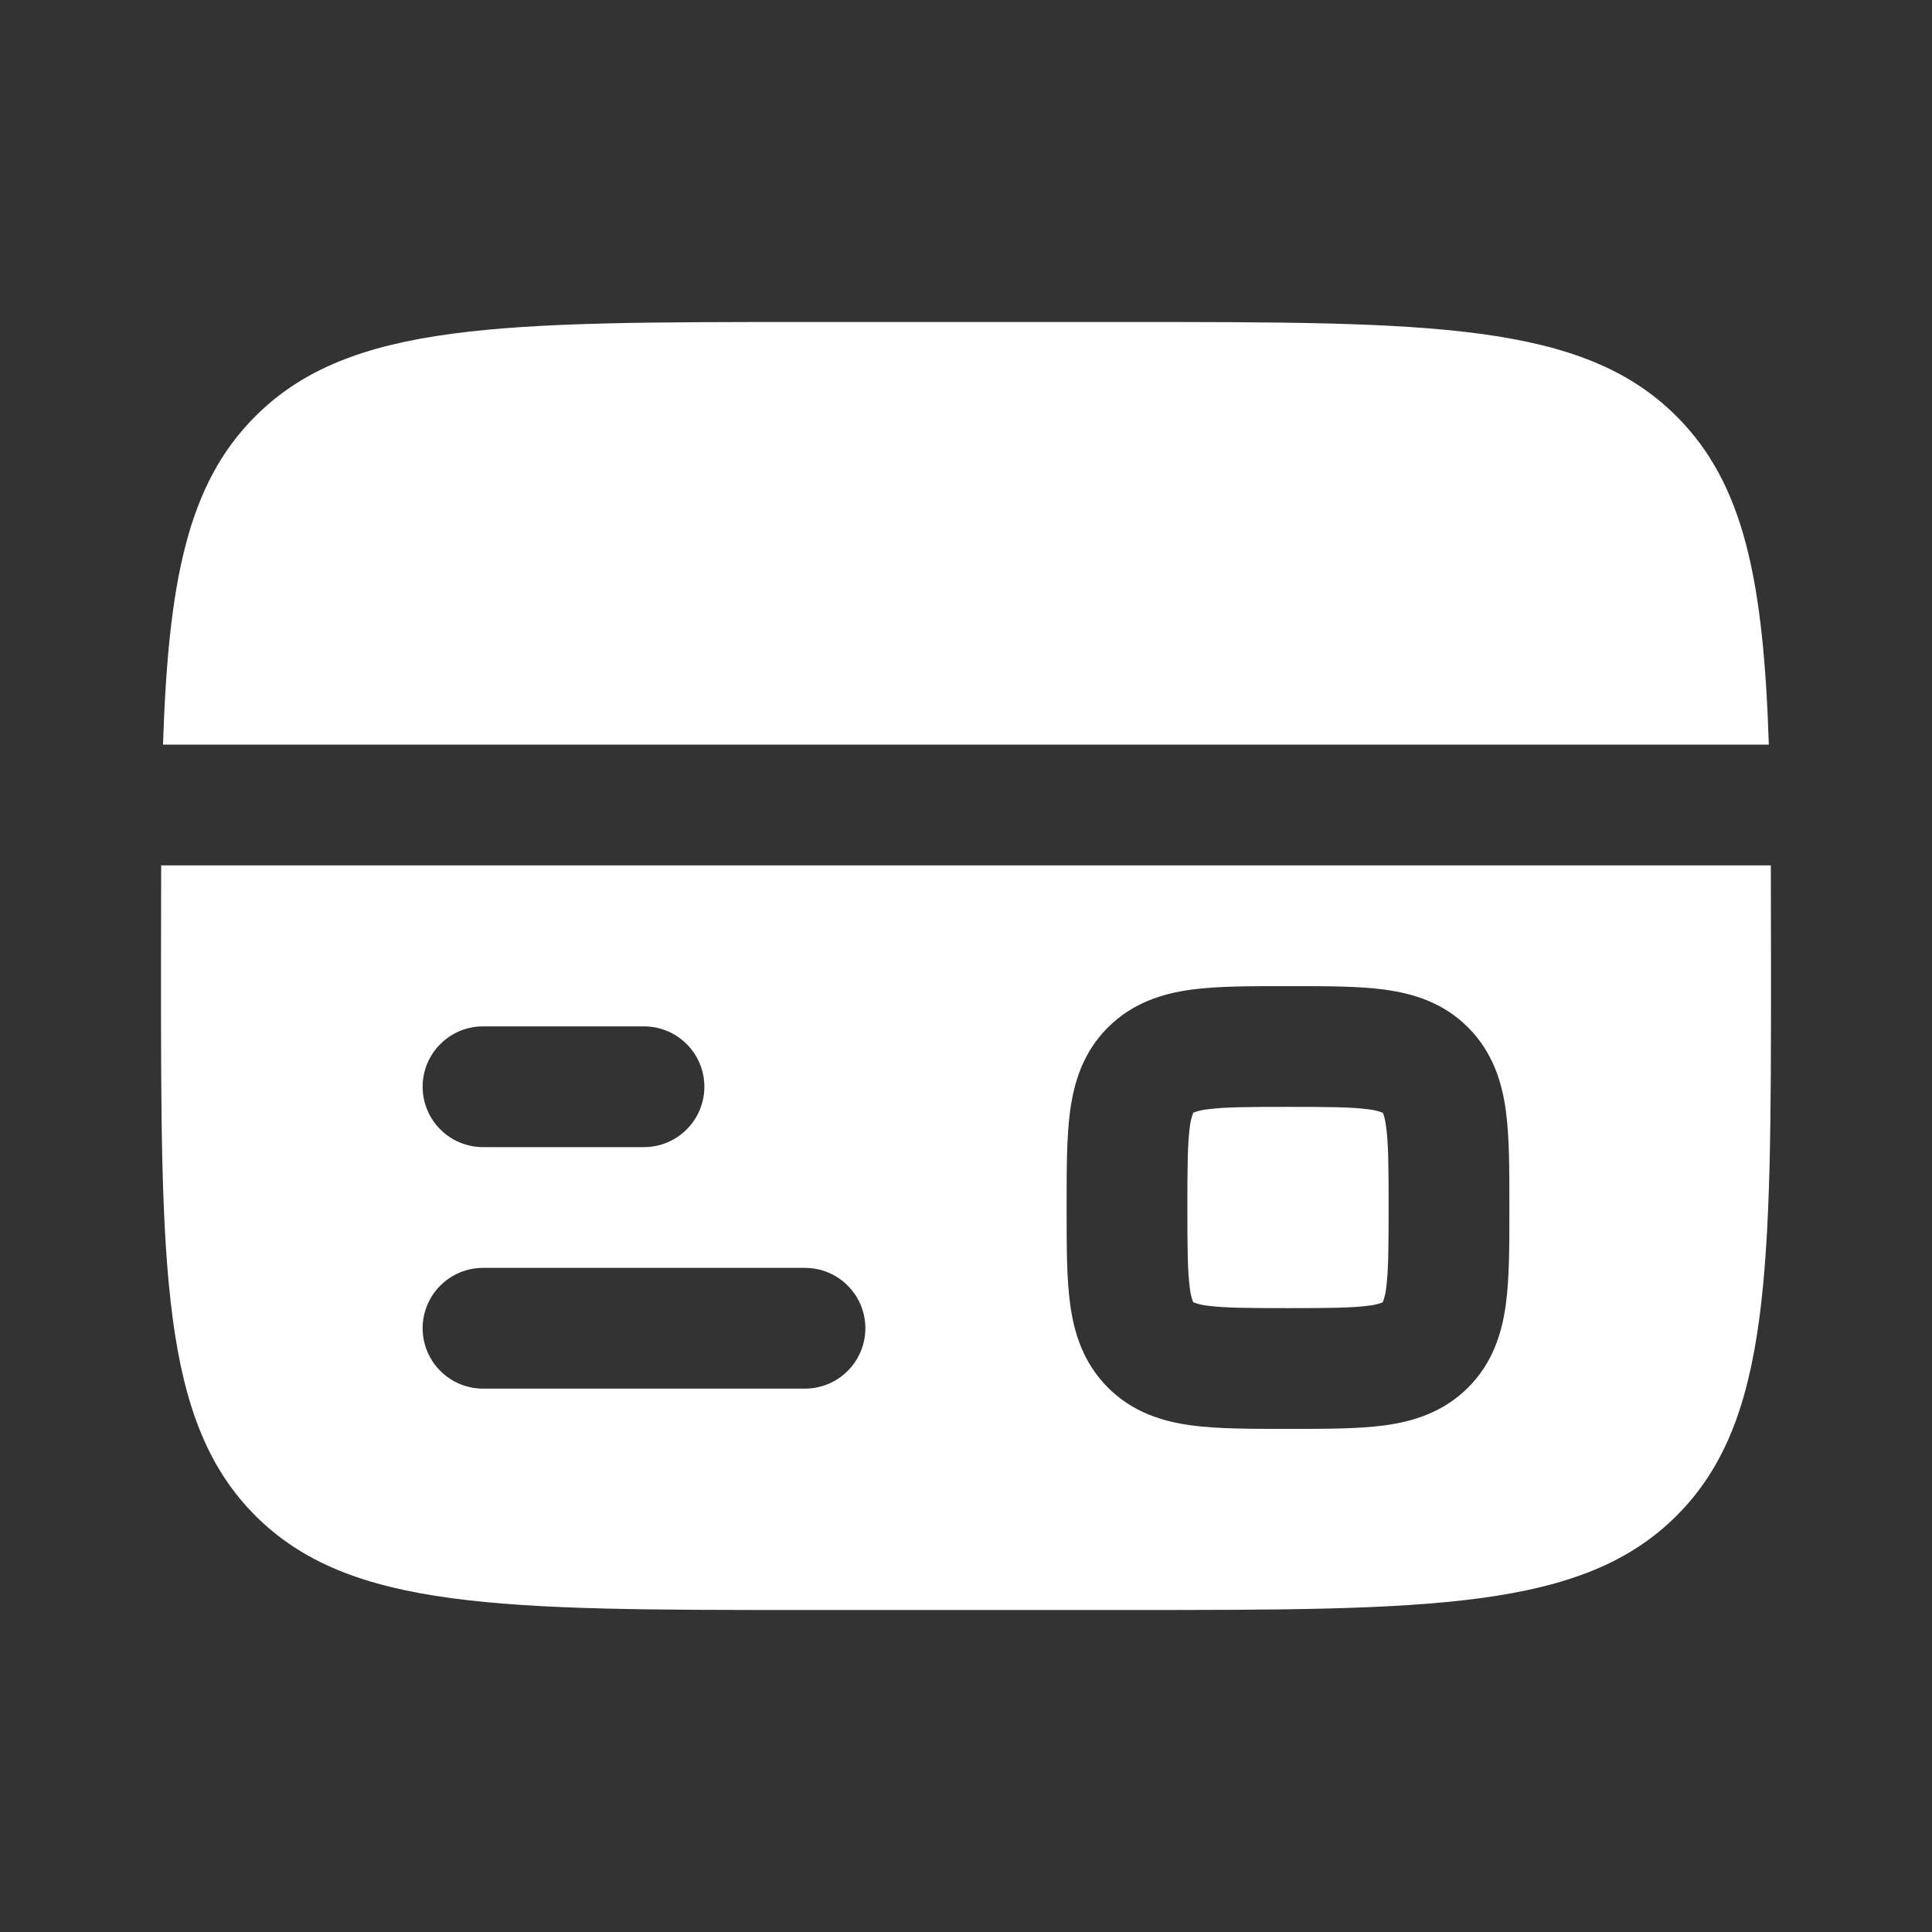
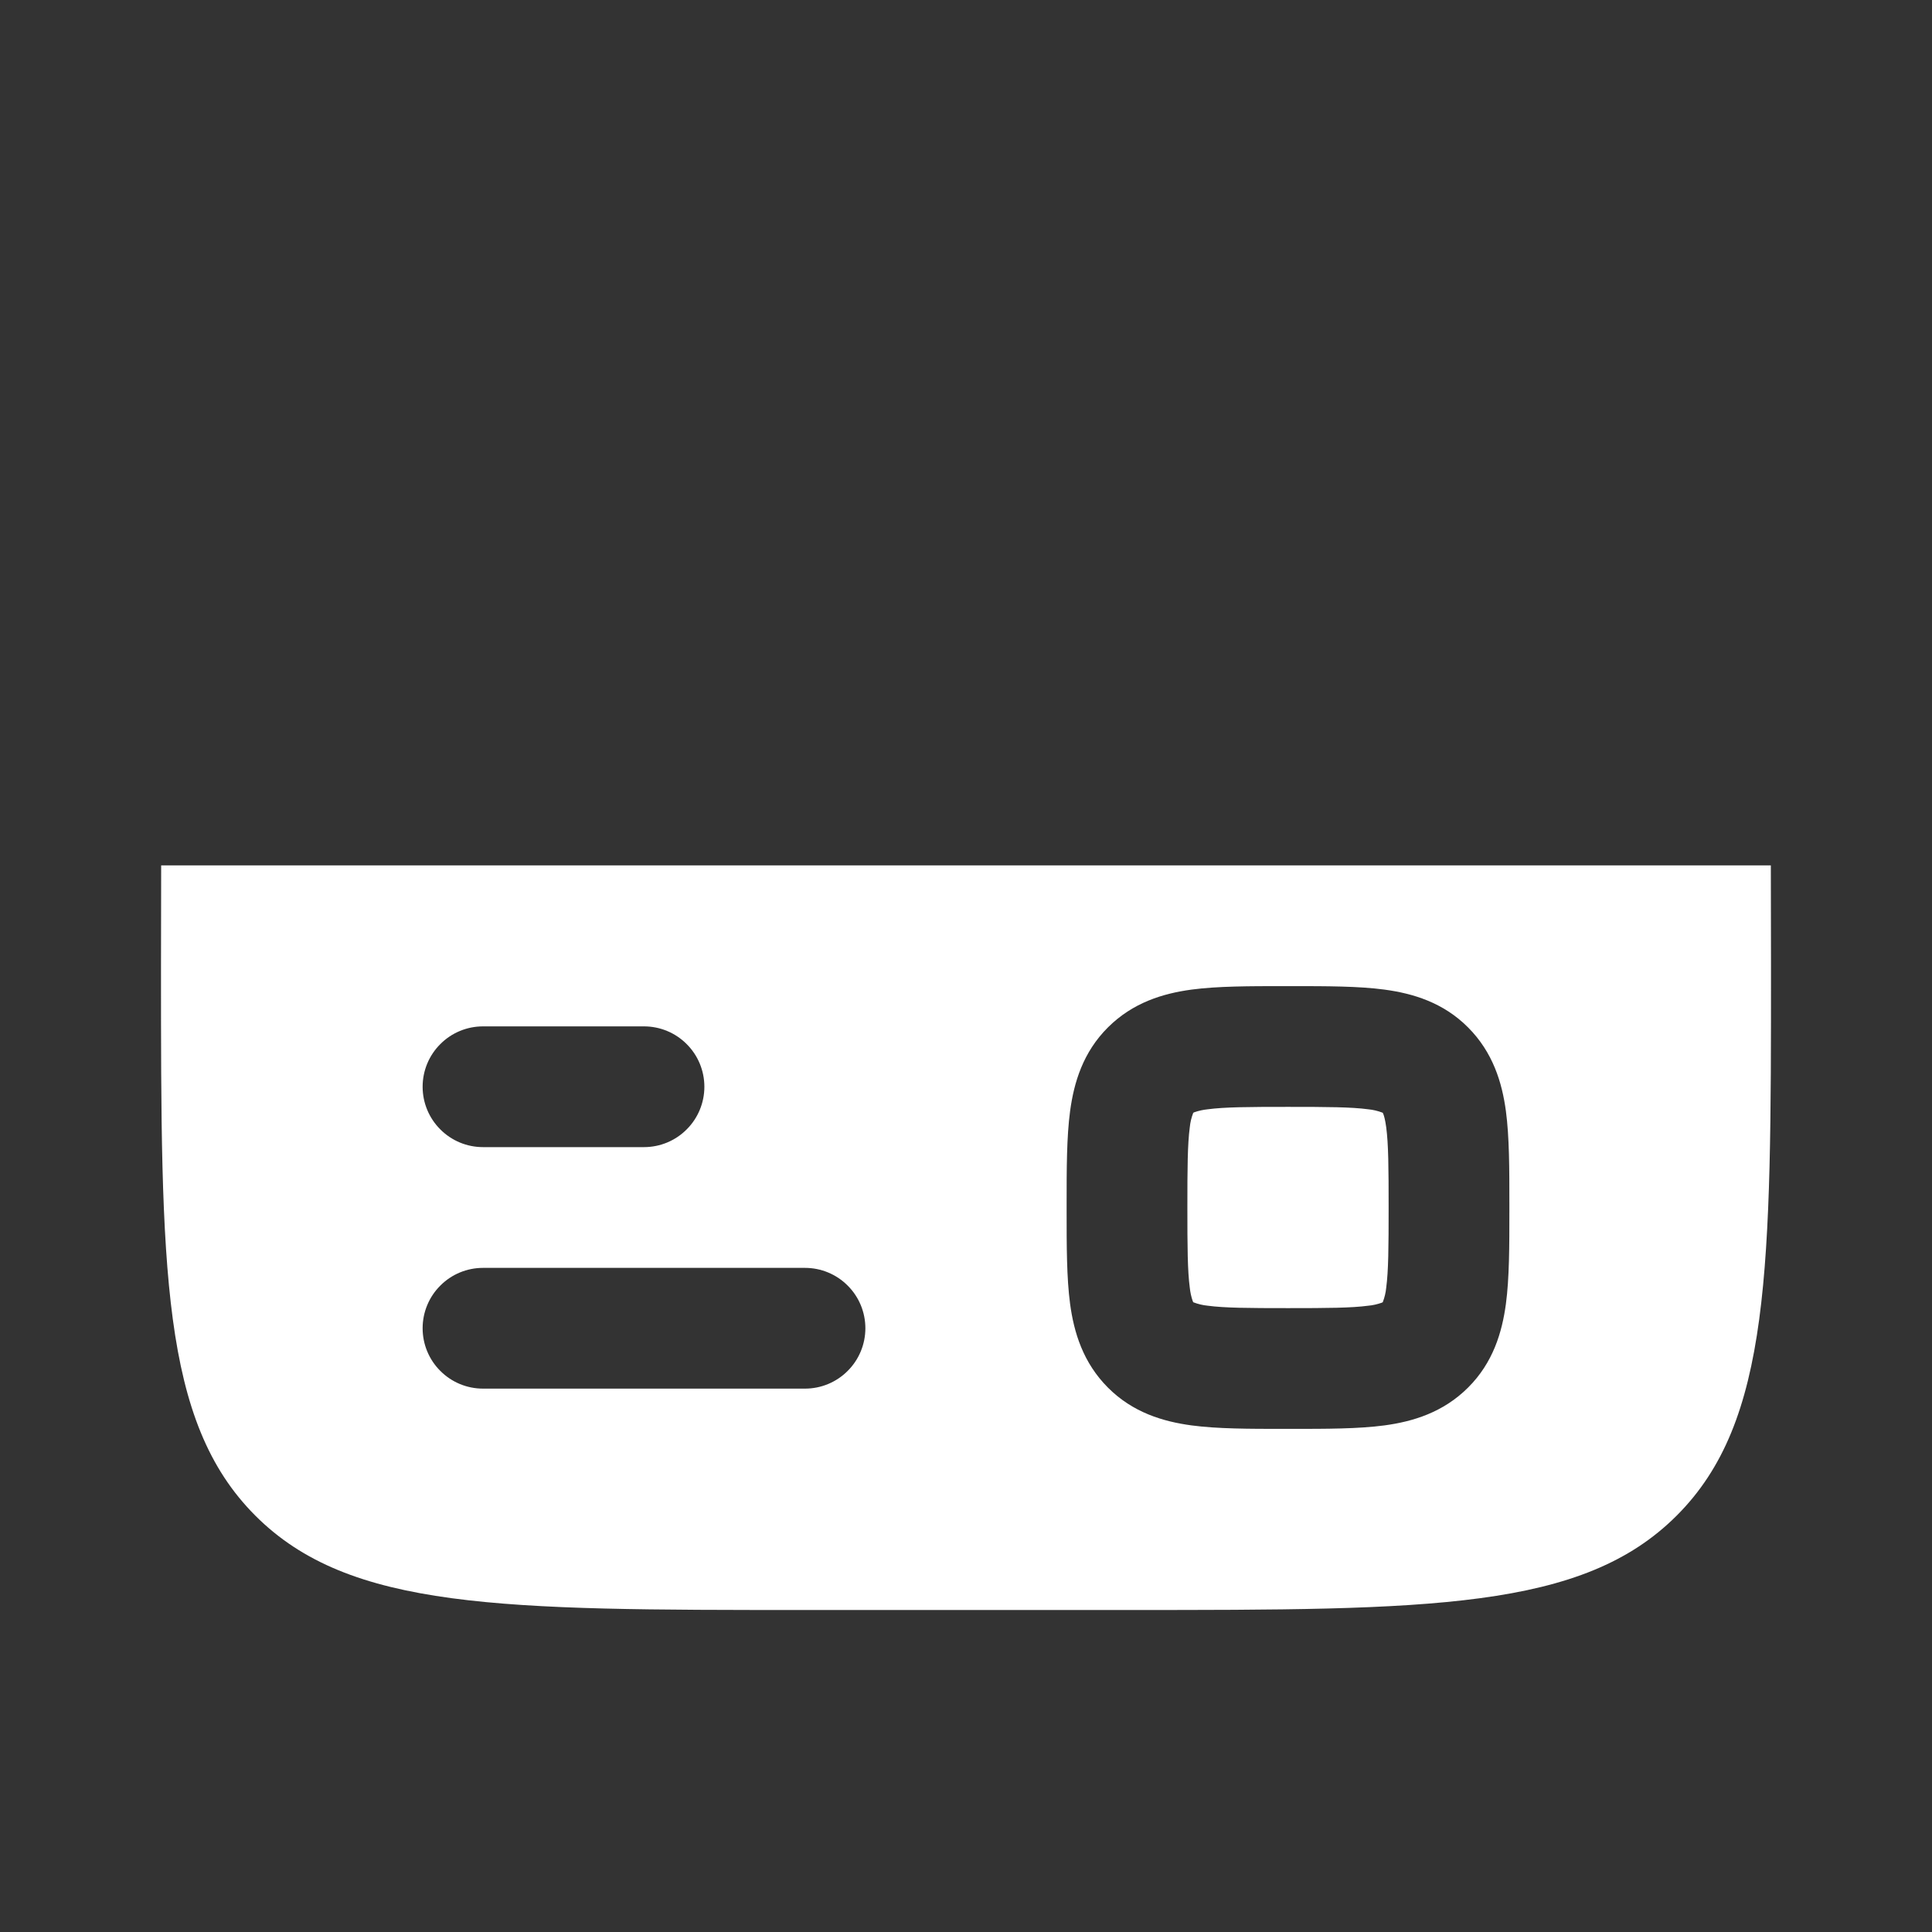
<svg xmlns="http://www.w3.org/2000/svg" width="24" height="24" viewBox="0 0 24 24" fill="none">
  <rect x="0" y="0" width="24" height="24" fill="#333333" stroke="none" />
-   <path d="M13.999 4H9.999C6.228 4 4.342 4 3.171 5.172C2.327 6.015 2.091 7.229 2.025 9.25H21.973C21.907 7.229 21.671 6.015 20.827 5.172C19.656 4 17.77 4 13.999 4Z" fill="white" />
  <path fill-rule="evenodd" clip-rule="evenodd" d="M14 20H10C6.229 20 4.343 20 3.172 18.828C2.001 17.656 2 15.771 2 12C2 11.559 2.001 11.142 2.002 10.75H21.998C21.999 11.142 22 11.559 22 12C22 15.771 22 17.657 20.828 18.828C19.656 19.999 17.771 20 14 20ZM16.045 12.25C16.478 12.25 16.875 12.25 17.197 12.293C17.553 12.341 17.928 12.453 18.237 12.763C18.546 13.073 18.659 13.447 18.707 13.803C18.75 14.126 18.75 14.523 18.75 14.955V15.045C18.75 15.478 18.75 15.875 18.707 16.197C18.659 16.553 18.547 16.928 18.237 17.237C17.927 17.546 17.553 17.659 17.197 17.707C16.874 17.75 16.477 17.75 16.045 17.75H15.955C15.522 17.75 15.125 17.75 14.803 17.707C14.447 17.659 14.072 17.547 13.763 17.237C13.454 16.927 13.341 16.553 13.293 16.197C13.25 15.874 13.25 15.477 13.25 15.045V14.955C13.25 14.522 13.25 14.125 13.293 13.803C13.341 13.447 13.453 13.072 13.763 12.763C14.073 12.454 14.447 12.341 14.803 12.293C15.126 12.25 15.523 12.25 15.955 12.25H16.045ZM5.25 13.5C5.25 13.301 5.329 13.11 5.47 12.97C5.61 12.829 5.801 12.75 6 12.75H8C8.199 12.75 8.39 12.829 8.53 12.97C8.671 13.11 8.75 13.301 8.75 13.5C8.75 13.699 8.671 13.89 8.53 14.03C8.39 14.171 8.199 14.25 8 14.25H6C5.801 14.25 5.61 14.171 5.47 14.03C5.329 13.89 5.25 13.699 5.25 13.5ZM5.25 16.5C5.25 16.301 5.329 16.11 5.47 15.97C5.61 15.829 5.801 15.75 6 15.75H10C10.199 15.75 10.39 15.829 10.53 15.97C10.671 16.11 10.75 16.301 10.75 16.5C10.75 16.699 10.671 16.89 10.53 17.03C10.39 17.171 10.199 17.25 10 17.25H6C5.801 17.25 5.61 17.171 5.47 17.03C5.329 16.89 5.25 16.699 5.25 16.5Z" fill="white" />
  <path d="M14.823 13.823L14.826 13.822L14.836 13.817C14.89 13.798 14.946 13.786 15.003 13.78C15.213 13.752 15.507 13.75 16 13.75C16.493 13.75 16.787 13.752 16.997 13.78C17.058 13.786 17.117 13.8 17.174 13.822L17.177 13.823L17.178 13.826L17.183 13.836C17.192 13.858 17.207 13.906 17.22 14.003C17.248 14.213 17.25 14.507 17.25 15C17.25 15.493 17.248 15.787 17.22 15.997C17.214 16.058 17.2 16.117 17.178 16.174L17.177 16.177L17.174 16.178L17.164 16.183C17.11 16.202 17.054 16.215 16.997 16.22C16.787 16.248 16.493 16.25 16 16.25C15.507 16.25 15.213 16.248 15.003 16.22C14.942 16.214 14.883 16.2 14.826 16.178L14.823 16.177L14.822 16.174L14.817 16.164C14.798 16.11 14.786 16.054 14.78 15.997C14.752 15.787 14.75 15.493 14.75 15C14.75 14.507 14.752 14.213 14.78 14.003C14.786 13.942 14.8 13.883 14.822 13.826L14.823 13.823Z" fill="white" />
</svg>